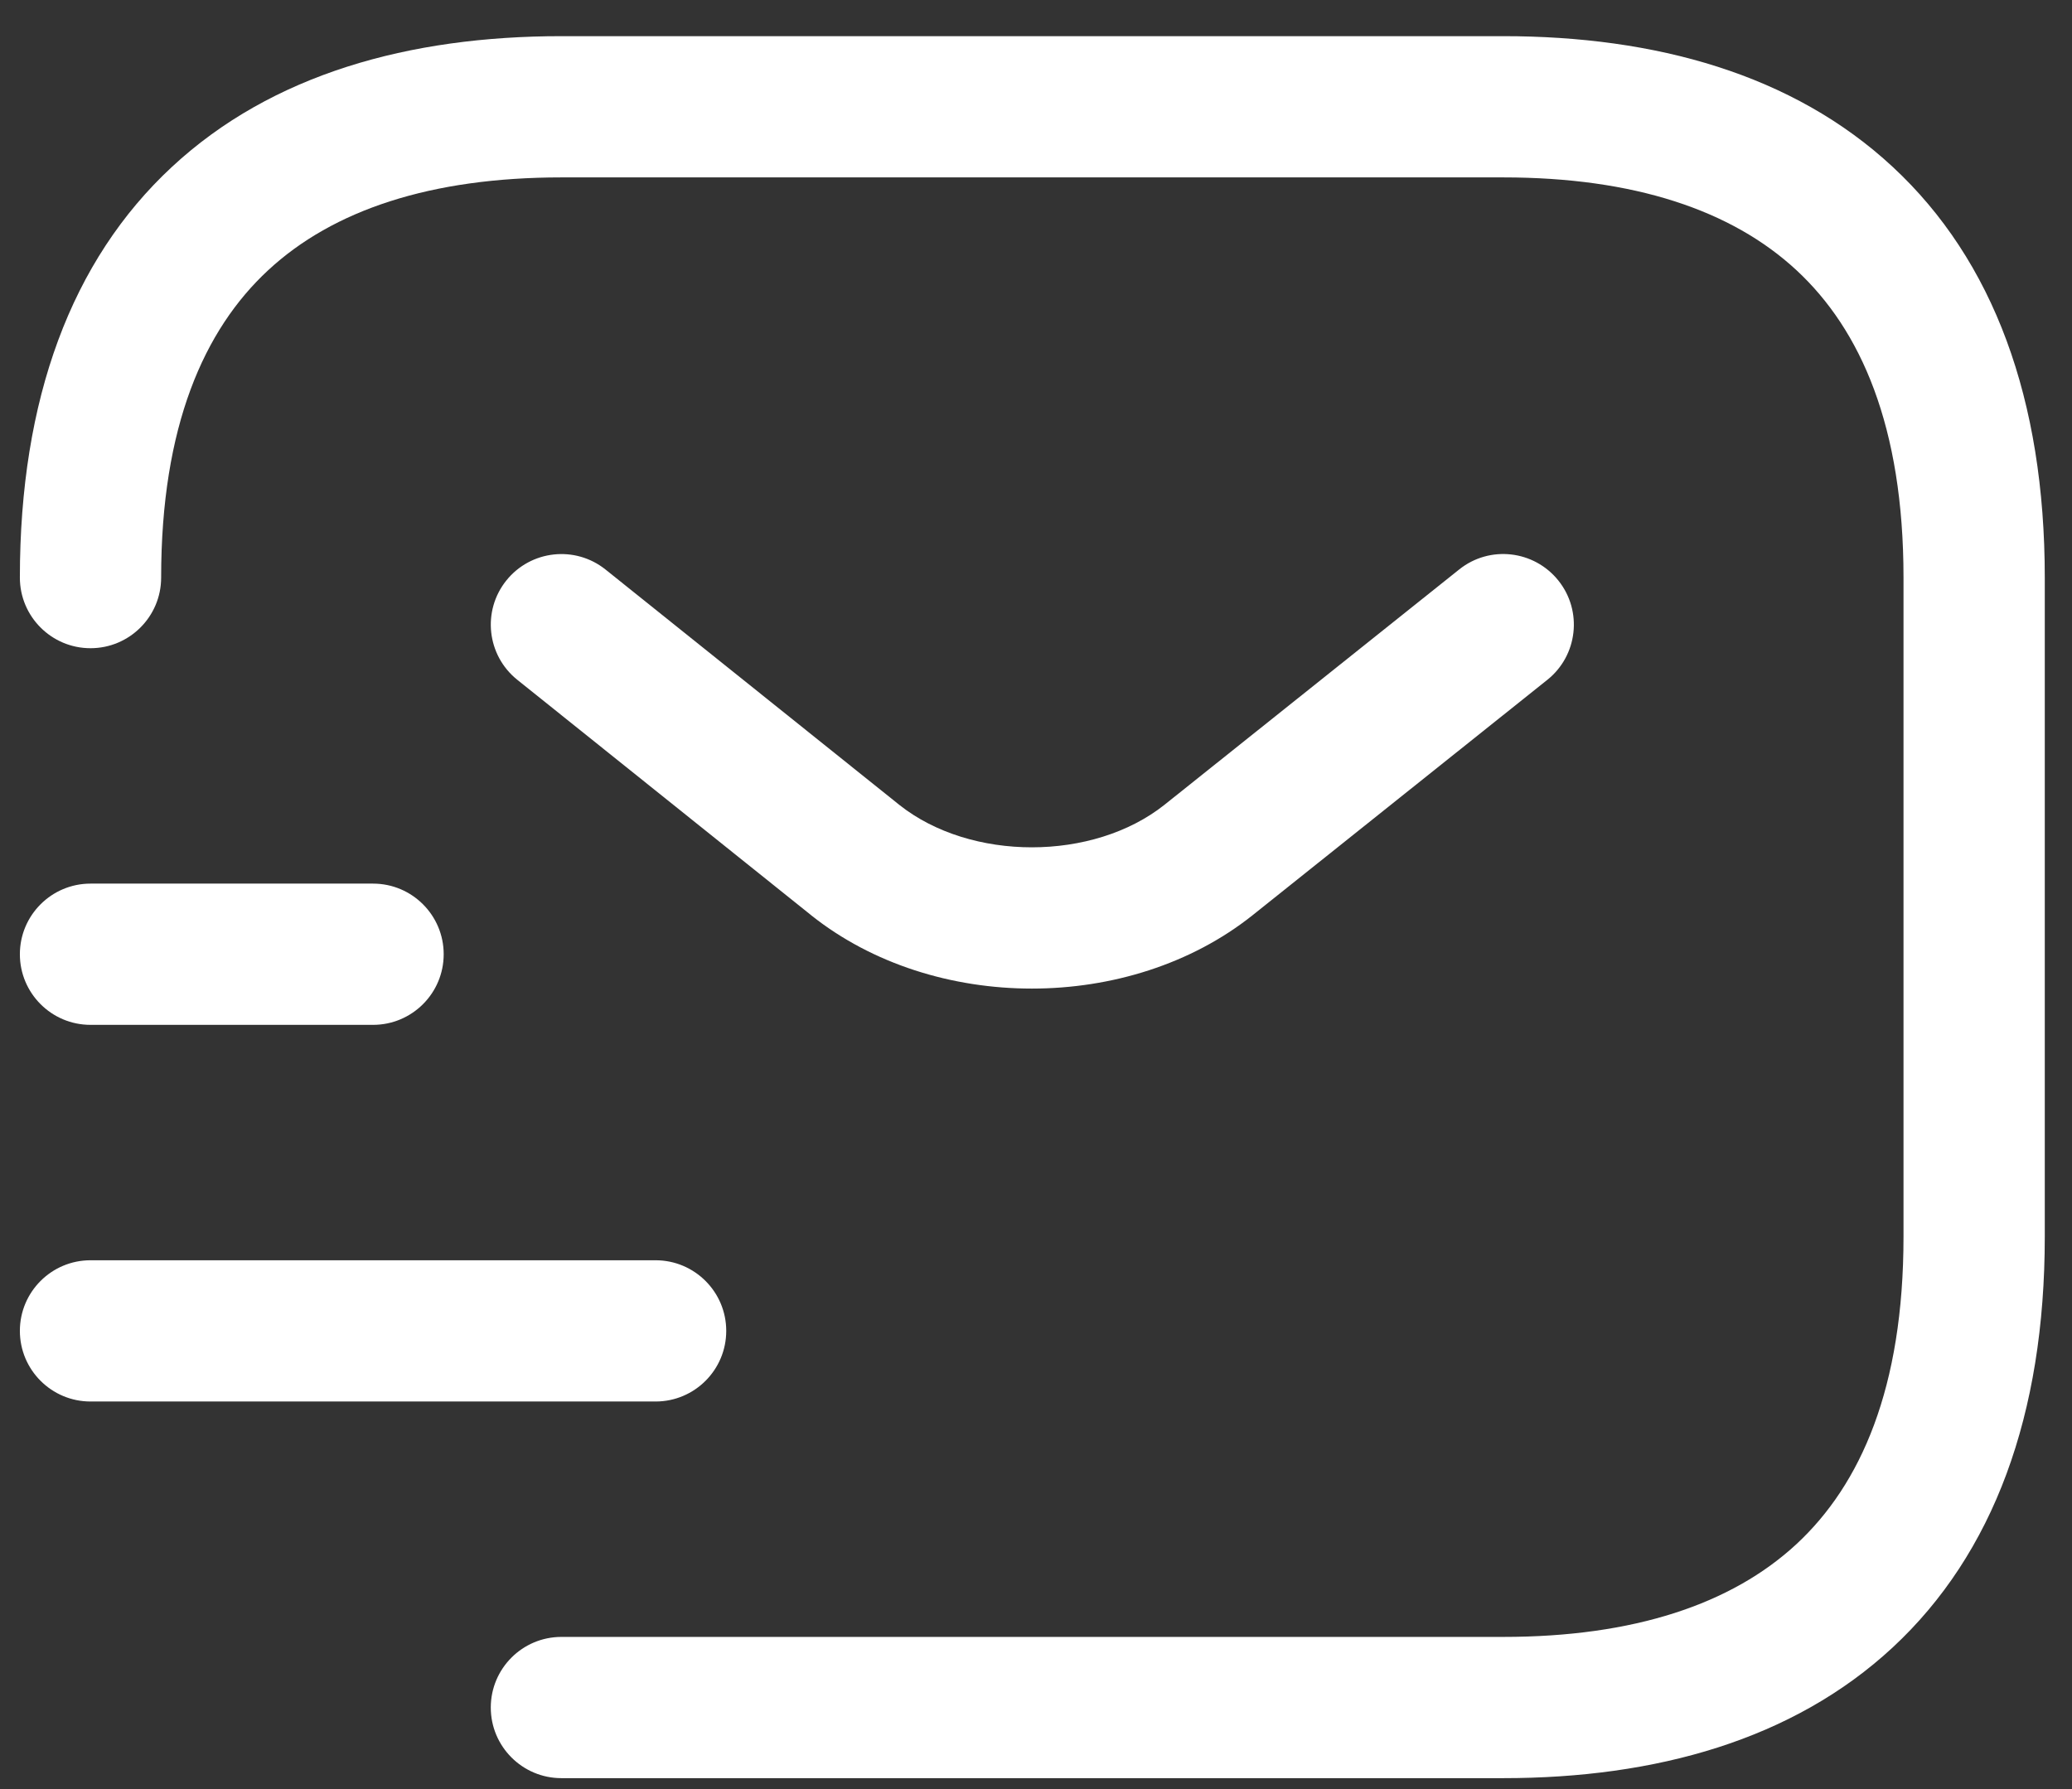
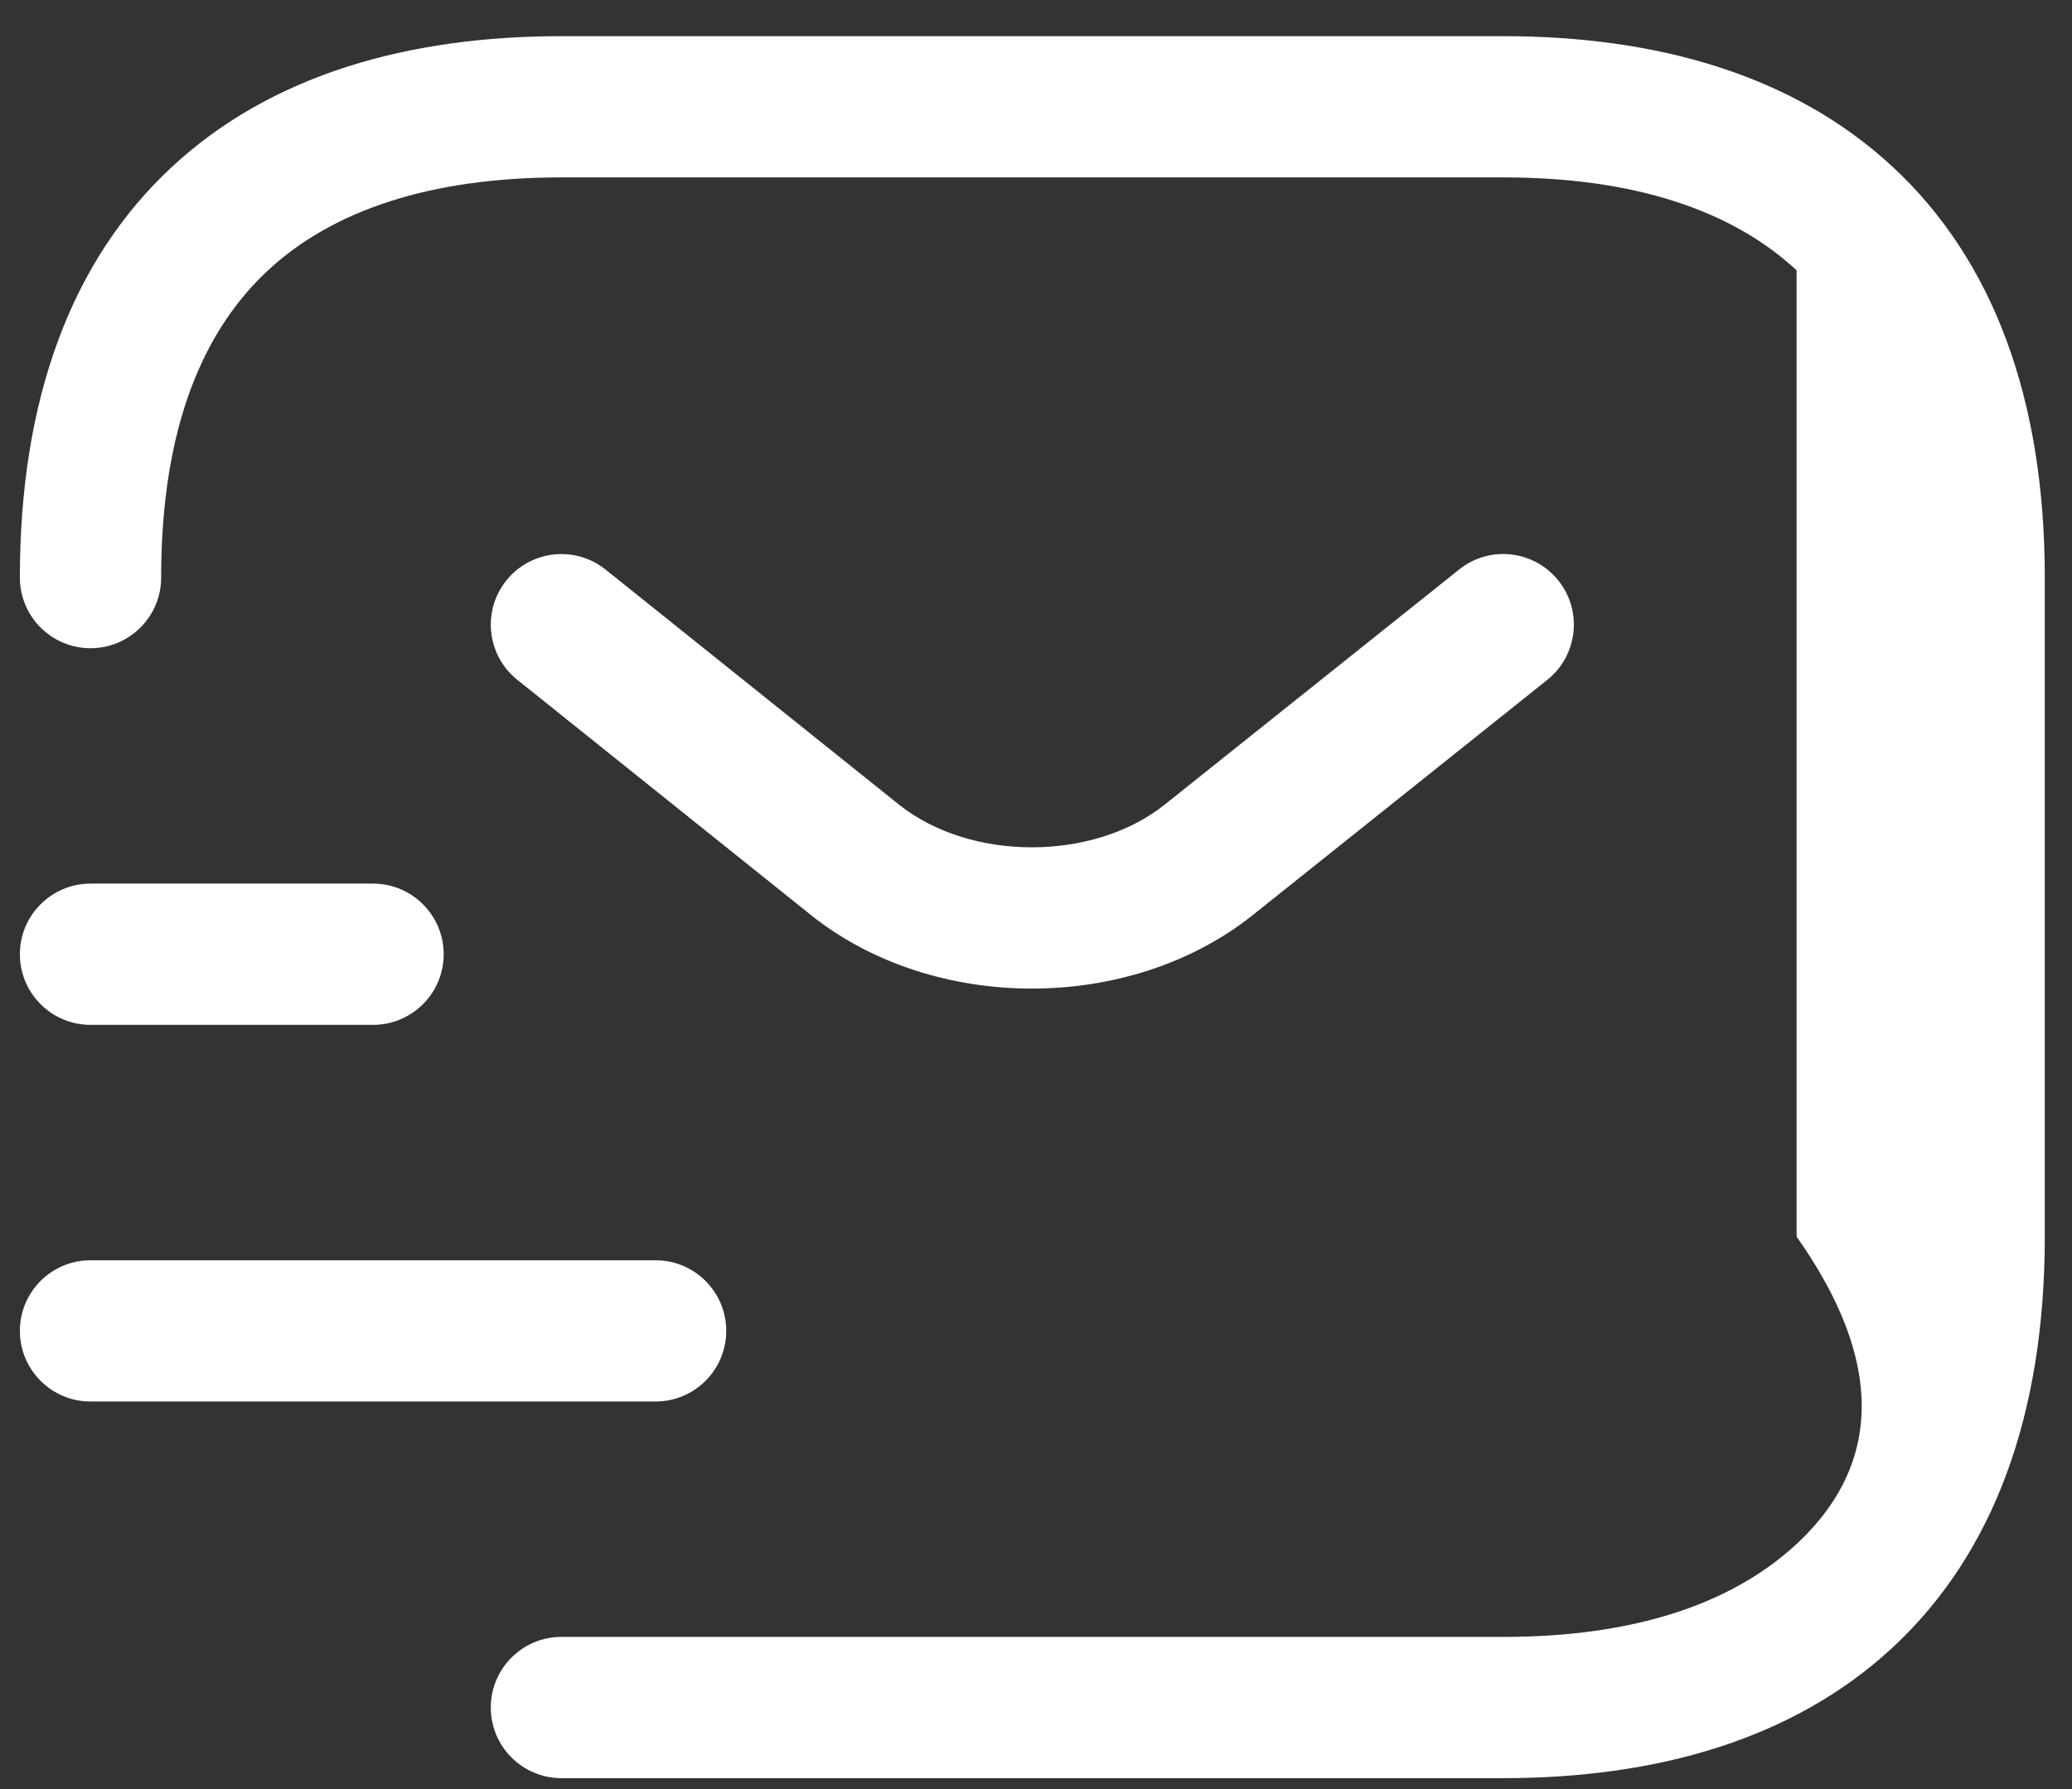
<svg xmlns="http://www.w3.org/2000/svg" width="22" height="19" viewBox="0 0 22 19" fill="none">
  <rect x="0" y="0" width="22" height="19" fill="#333333" stroke="none" />
-   <path fill-rule="evenodd" clip-rule="evenodd" d="M1.711 6.134C1.711 4.527 2.166 3.502 2.846 2.871C3.536 2.23 4.576 1.884 5.961 1.884H15.961C17.346 1.884 18.386 2.23 19.076 2.871C19.756 3.502 20.211 4.527 20.211 6.134V13.134C20.211 14.741 19.756 15.765 19.076 16.397C18.386 17.037 17.346 17.384 15.961 17.384H5.961C5.547 17.384 5.211 17.72 5.211 18.134C5.211 18.548 5.547 18.884 5.961 18.884H15.961C17.576 18.884 19.036 18.48 20.096 17.496C21.166 16.502 21.711 15.027 21.711 13.134V6.134C21.711 4.241 21.166 2.765 20.096 1.772C19.036 0.787 17.576 0.384 15.961 0.384H5.961C4.346 0.384 2.886 0.787 1.826 1.772C0.756 2.765 0.211 4.241 0.211 6.134C0.211 6.548 0.547 6.884 0.961 6.884C1.375 6.884 1.711 6.548 1.711 6.134ZM16.429 7.22C16.753 6.961 16.805 6.489 16.547 6.166C16.288 5.842 15.816 5.789 15.493 6.048L12.364 8.547C11.607 9.149 10.306 9.149 9.549 8.548L6.43 6.049C6.107 5.79 5.635 5.842 5.376 6.165C5.117 6.488 5.169 6.96 5.492 7.219L8.612 9.719L8.614 9.721C9.917 10.758 11.995 10.758 13.298 9.721L16.429 7.22ZM0.211 14.134C0.211 13.72 0.547 13.384 0.961 13.384H6.961C7.375 13.384 7.711 13.72 7.711 14.134C7.711 14.548 7.375 14.884 6.961 14.884H0.961C0.547 14.884 0.211 14.548 0.211 14.134ZM0.961 9.384C0.547 9.384 0.211 9.72 0.211 10.134C0.211 10.548 0.547 10.884 0.961 10.884H3.961C4.375 10.884 4.711 10.548 4.711 10.134C4.711 9.72 4.375 9.384 3.961 9.384H0.961Z" fill="white" />
+   <path fill-rule="evenodd" clip-rule="evenodd" d="M1.711 6.134C1.711 4.527 2.166 3.502 2.846 2.871C3.536 2.23 4.576 1.884 5.961 1.884H15.961C17.346 1.884 18.386 2.23 19.076 2.871V13.134C20.211 14.741 19.756 15.765 19.076 16.397C18.386 17.037 17.346 17.384 15.961 17.384H5.961C5.547 17.384 5.211 17.72 5.211 18.134C5.211 18.548 5.547 18.884 5.961 18.884H15.961C17.576 18.884 19.036 18.48 20.096 17.496C21.166 16.502 21.711 15.027 21.711 13.134V6.134C21.711 4.241 21.166 2.765 20.096 1.772C19.036 0.787 17.576 0.384 15.961 0.384H5.961C4.346 0.384 2.886 0.787 1.826 1.772C0.756 2.765 0.211 4.241 0.211 6.134C0.211 6.548 0.547 6.884 0.961 6.884C1.375 6.884 1.711 6.548 1.711 6.134ZM16.429 7.22C16.753 6.961 16.805 6.489 16.547 6.166C16.288 5.842 15.816 5.789 15.493 6.048L12.364 8.547C11.607 9.149 10.306 9.149 9.549 8.548L6.43 6.049C6.107 5.79 5.635 5.842 5.376 6.165C5.117 6.488 5.169 6.96 5.492 7.219L8.612 9.719L8.614 9.721C9.917 10.758 11.995 10.758 13.298 9.721L16.429 7.22ZM0.211 14.134C0.211 13.72 0.547 13.384 0.961 13.384H6.961C7.375 13.384 7.711 13.72 7.711 14.134C7.711 14.548 7.375 14.884 6.961 14.884H0.961C0.547 14.884 0.211 14.548 0.211 14.134ZM0.961 9.384C0.547 9.384 0.211 9.72 0.211 10.134C0.211 10.548 0.547 10.884 0.961 10.884H3.961C4.375 10.884 4.711 10.548 4.711 10.134C4.711 9.72 4.375 9.384 3.961 9.384H0.961Z" fill="white" />
</svg>